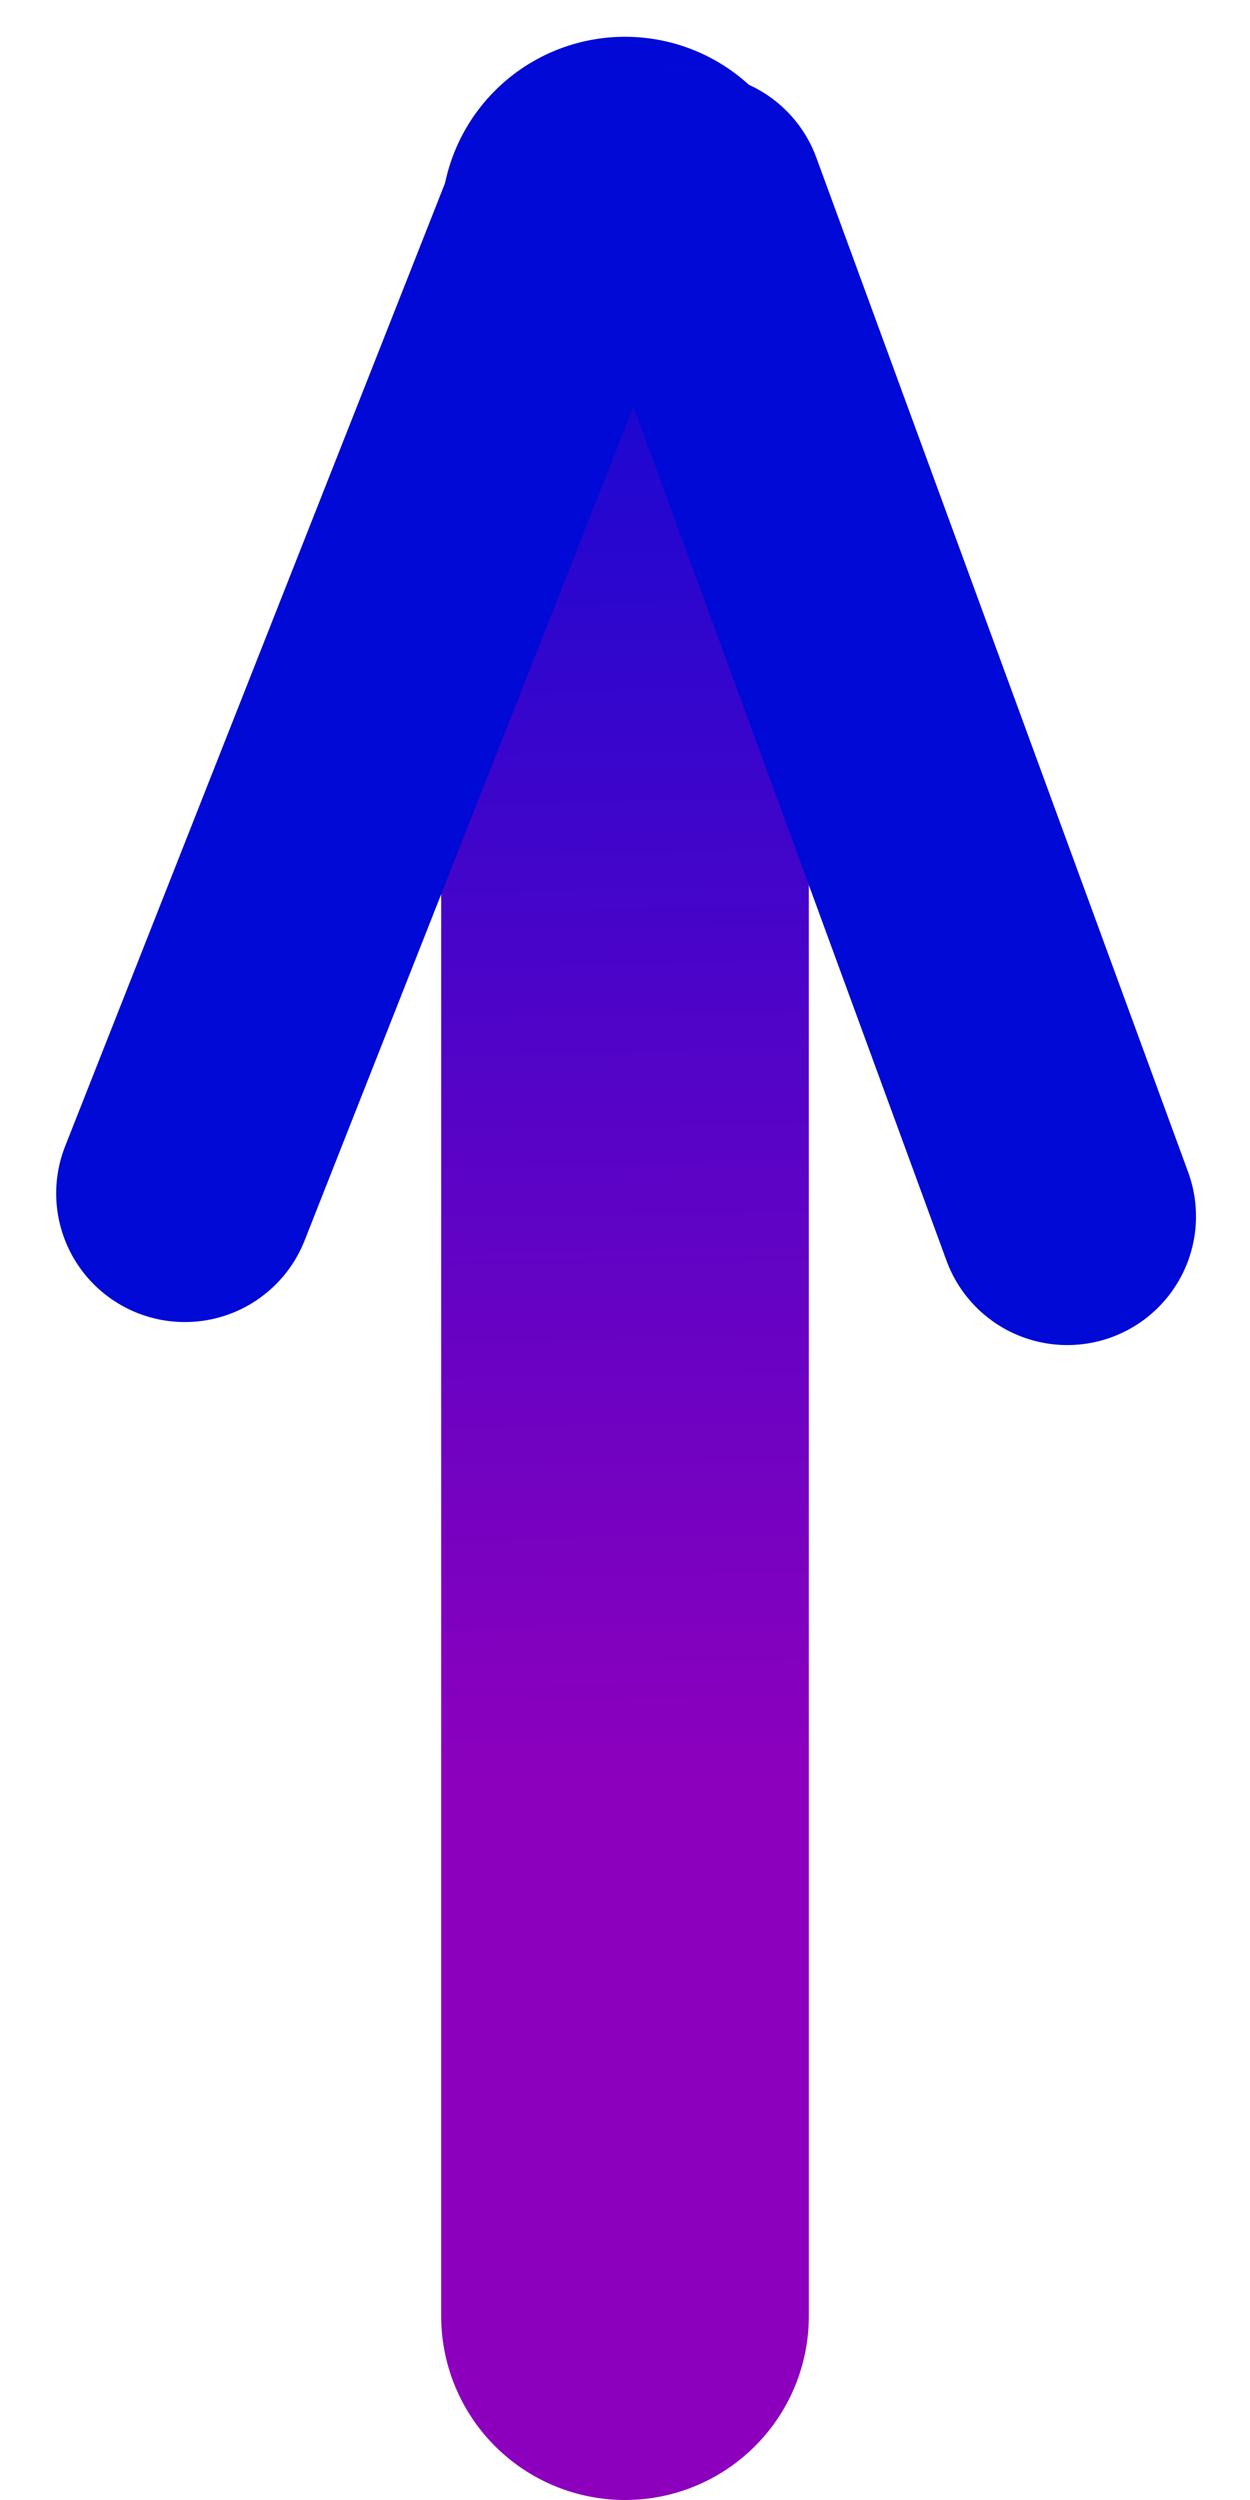
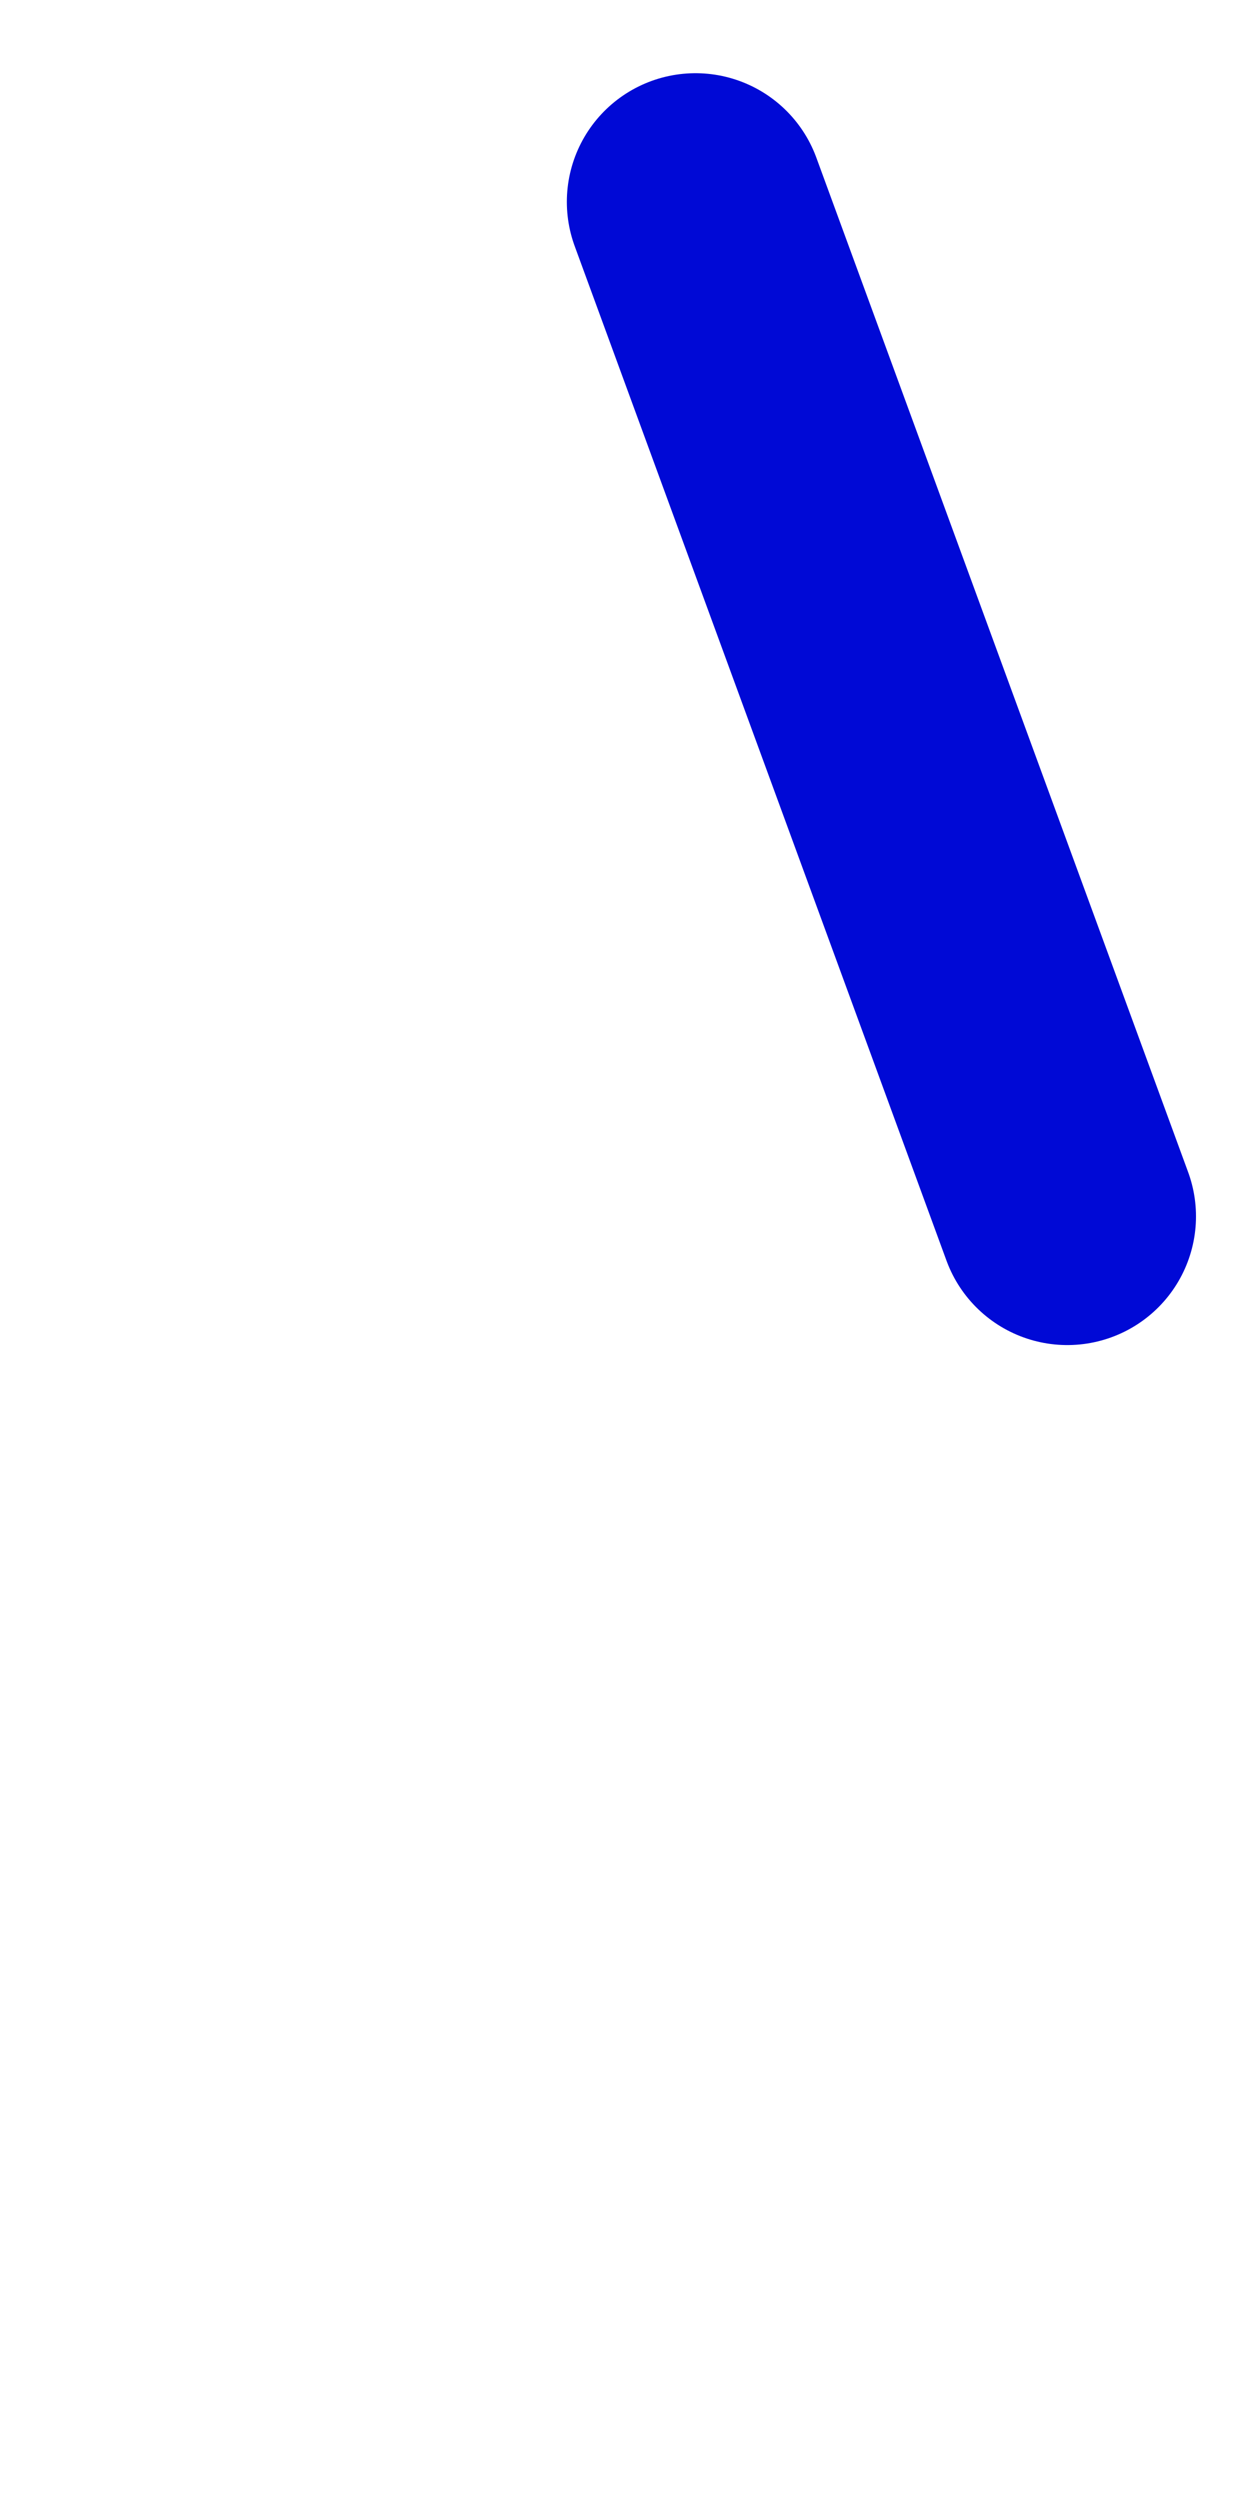
<svg xmlns="http://www.w3.org/2000/svg" width="34" height="68" viewBox="0 0 34 68" fill="none">
-   <line x1="17" y1="63" x2="17" y2="6" stroke="url(#paint0_linear)" stroke-width="10" stroke-linecap="round" />
  <line x1="29.031" y1="33.086" x2="18.918" y2="5.491" stroke="#0009D6" stroke-width="7" stroke-linecap="round" />
-   <line x1="5.028" y1="32.46" x2="15.811" y2="5.124" stroke="#0009D6" stroke-width="7" stroke-linecap="round" />
  <defs>
    <linearGradient id="paint0_linear" x1="17.022" y1="68" x2="15.853" y2="1.02" gradientUnits="userSpaceOnUse">
      <stop offset="0.292" stop-color="#8C00BD" />
      <stop offset="1" stop-color="#0009D6" />
    </linearGradient>
  </defs>
</svg>